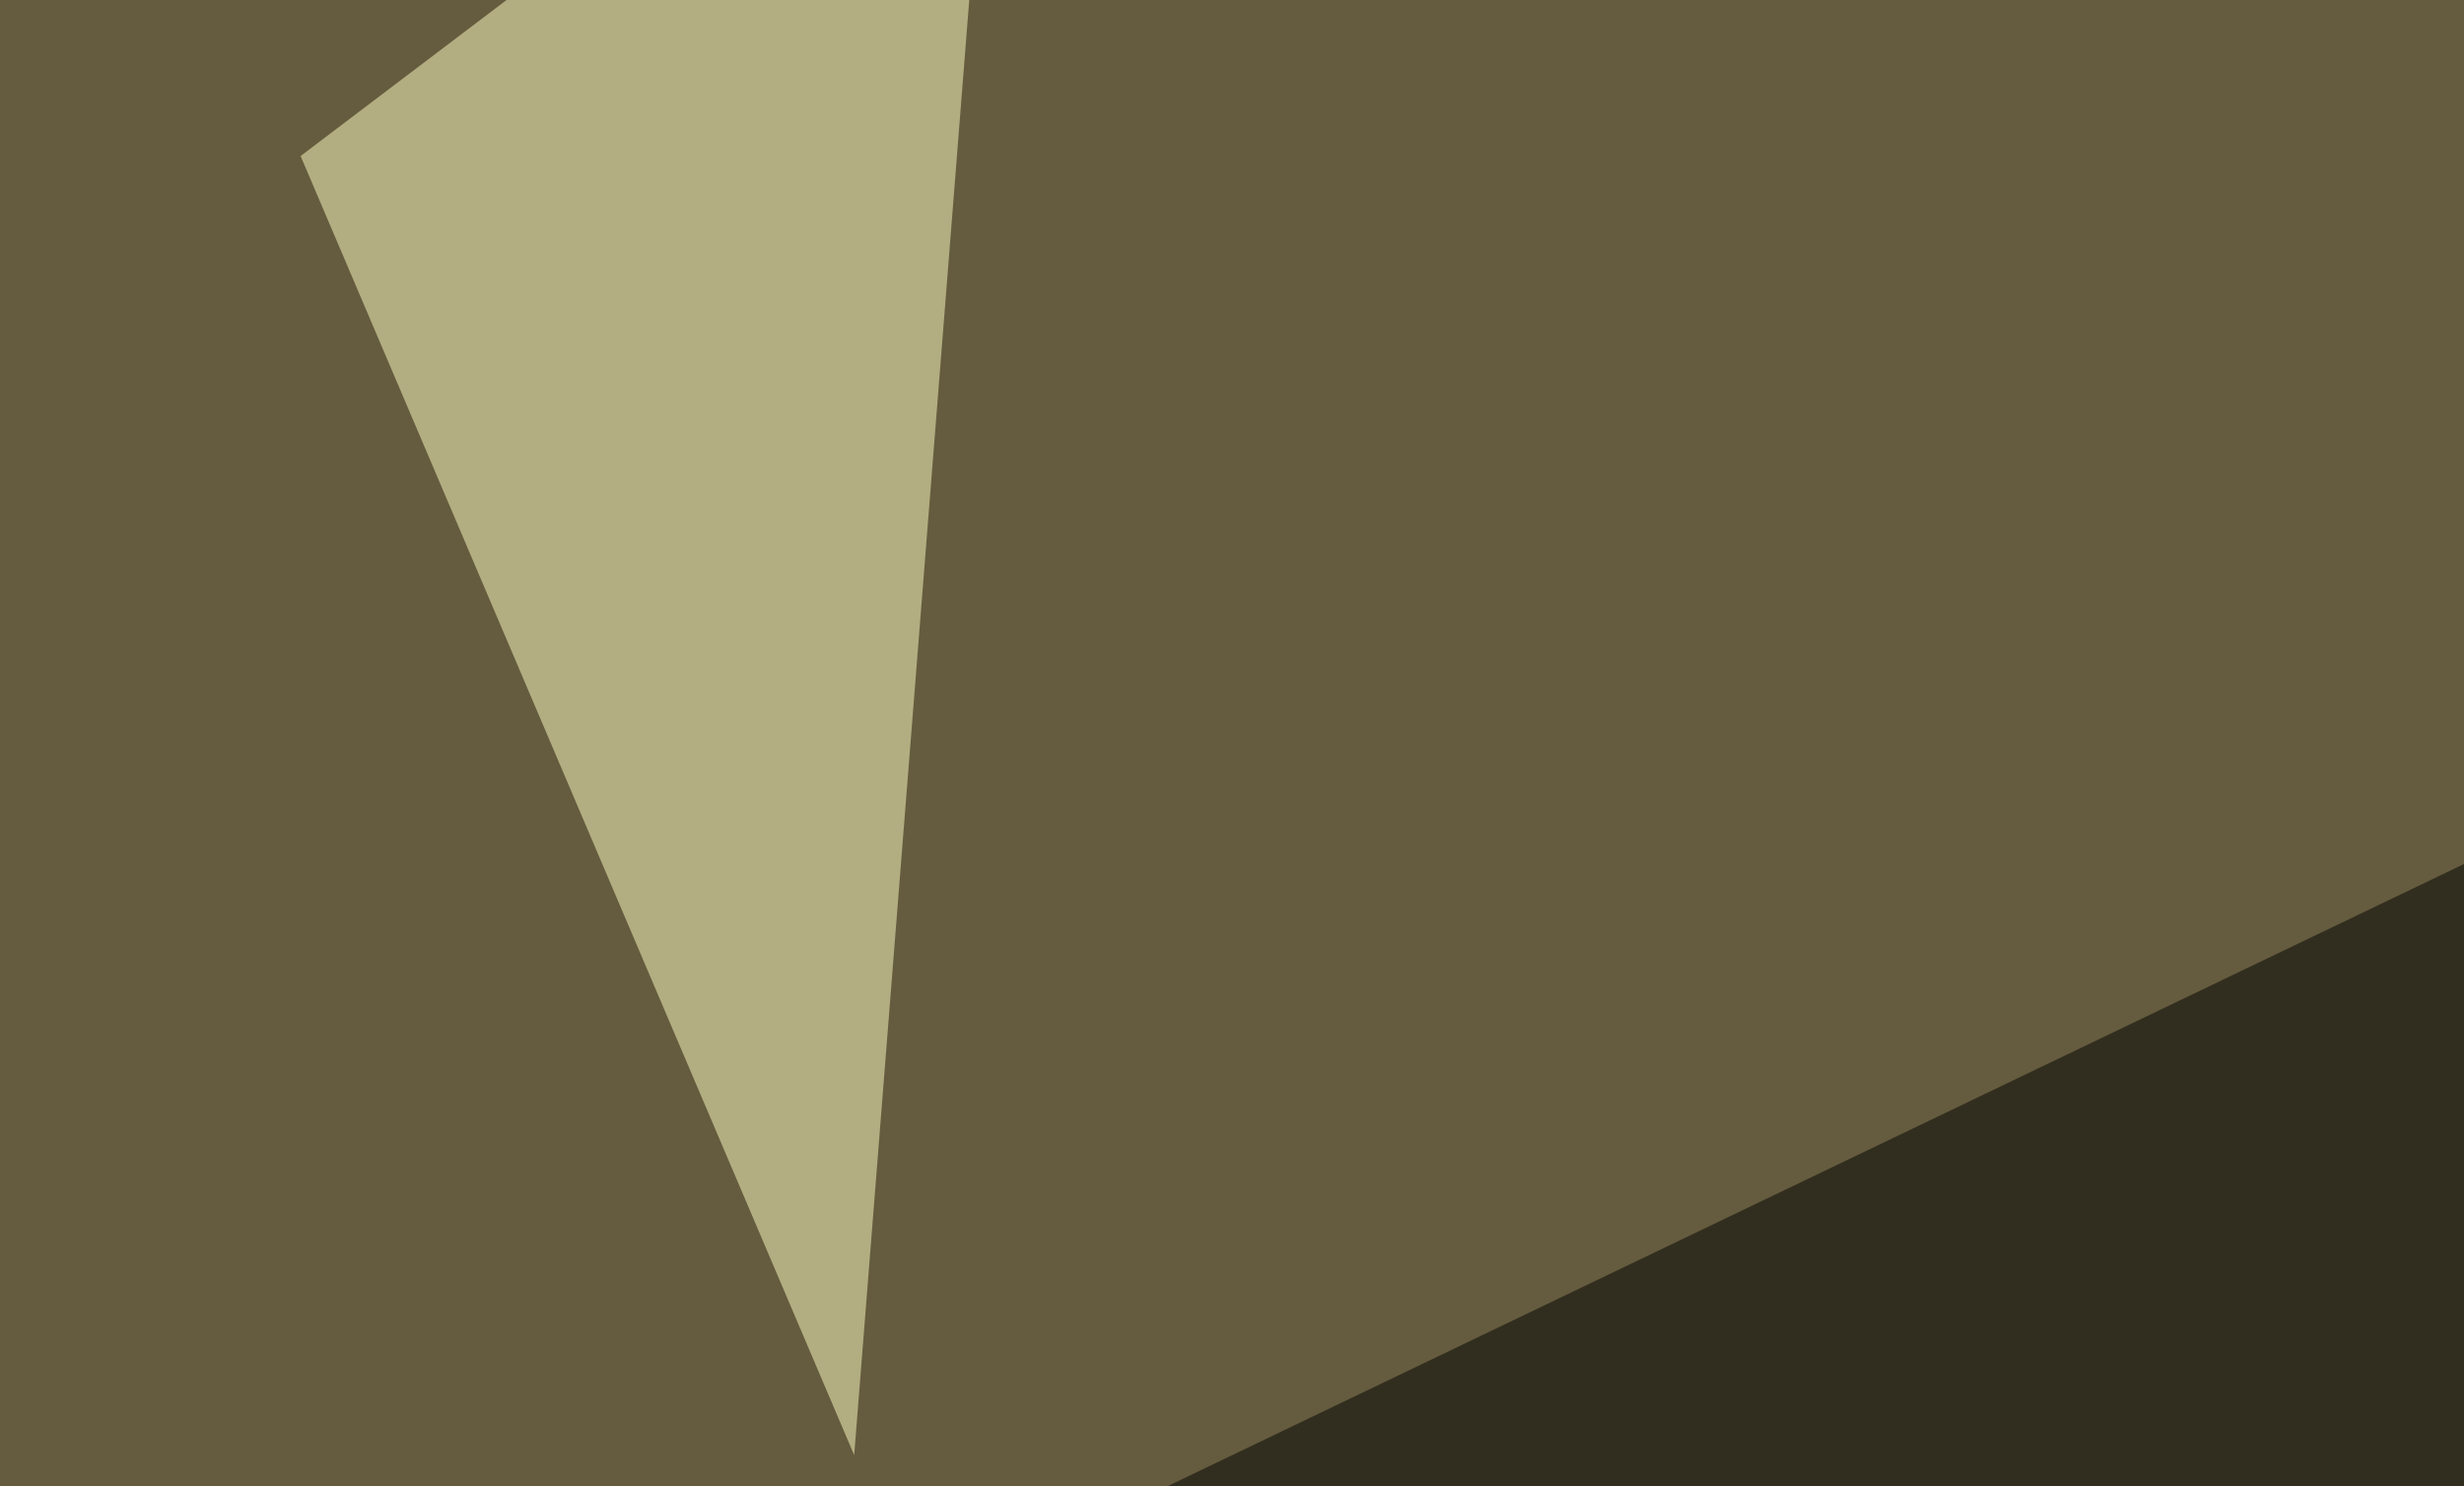
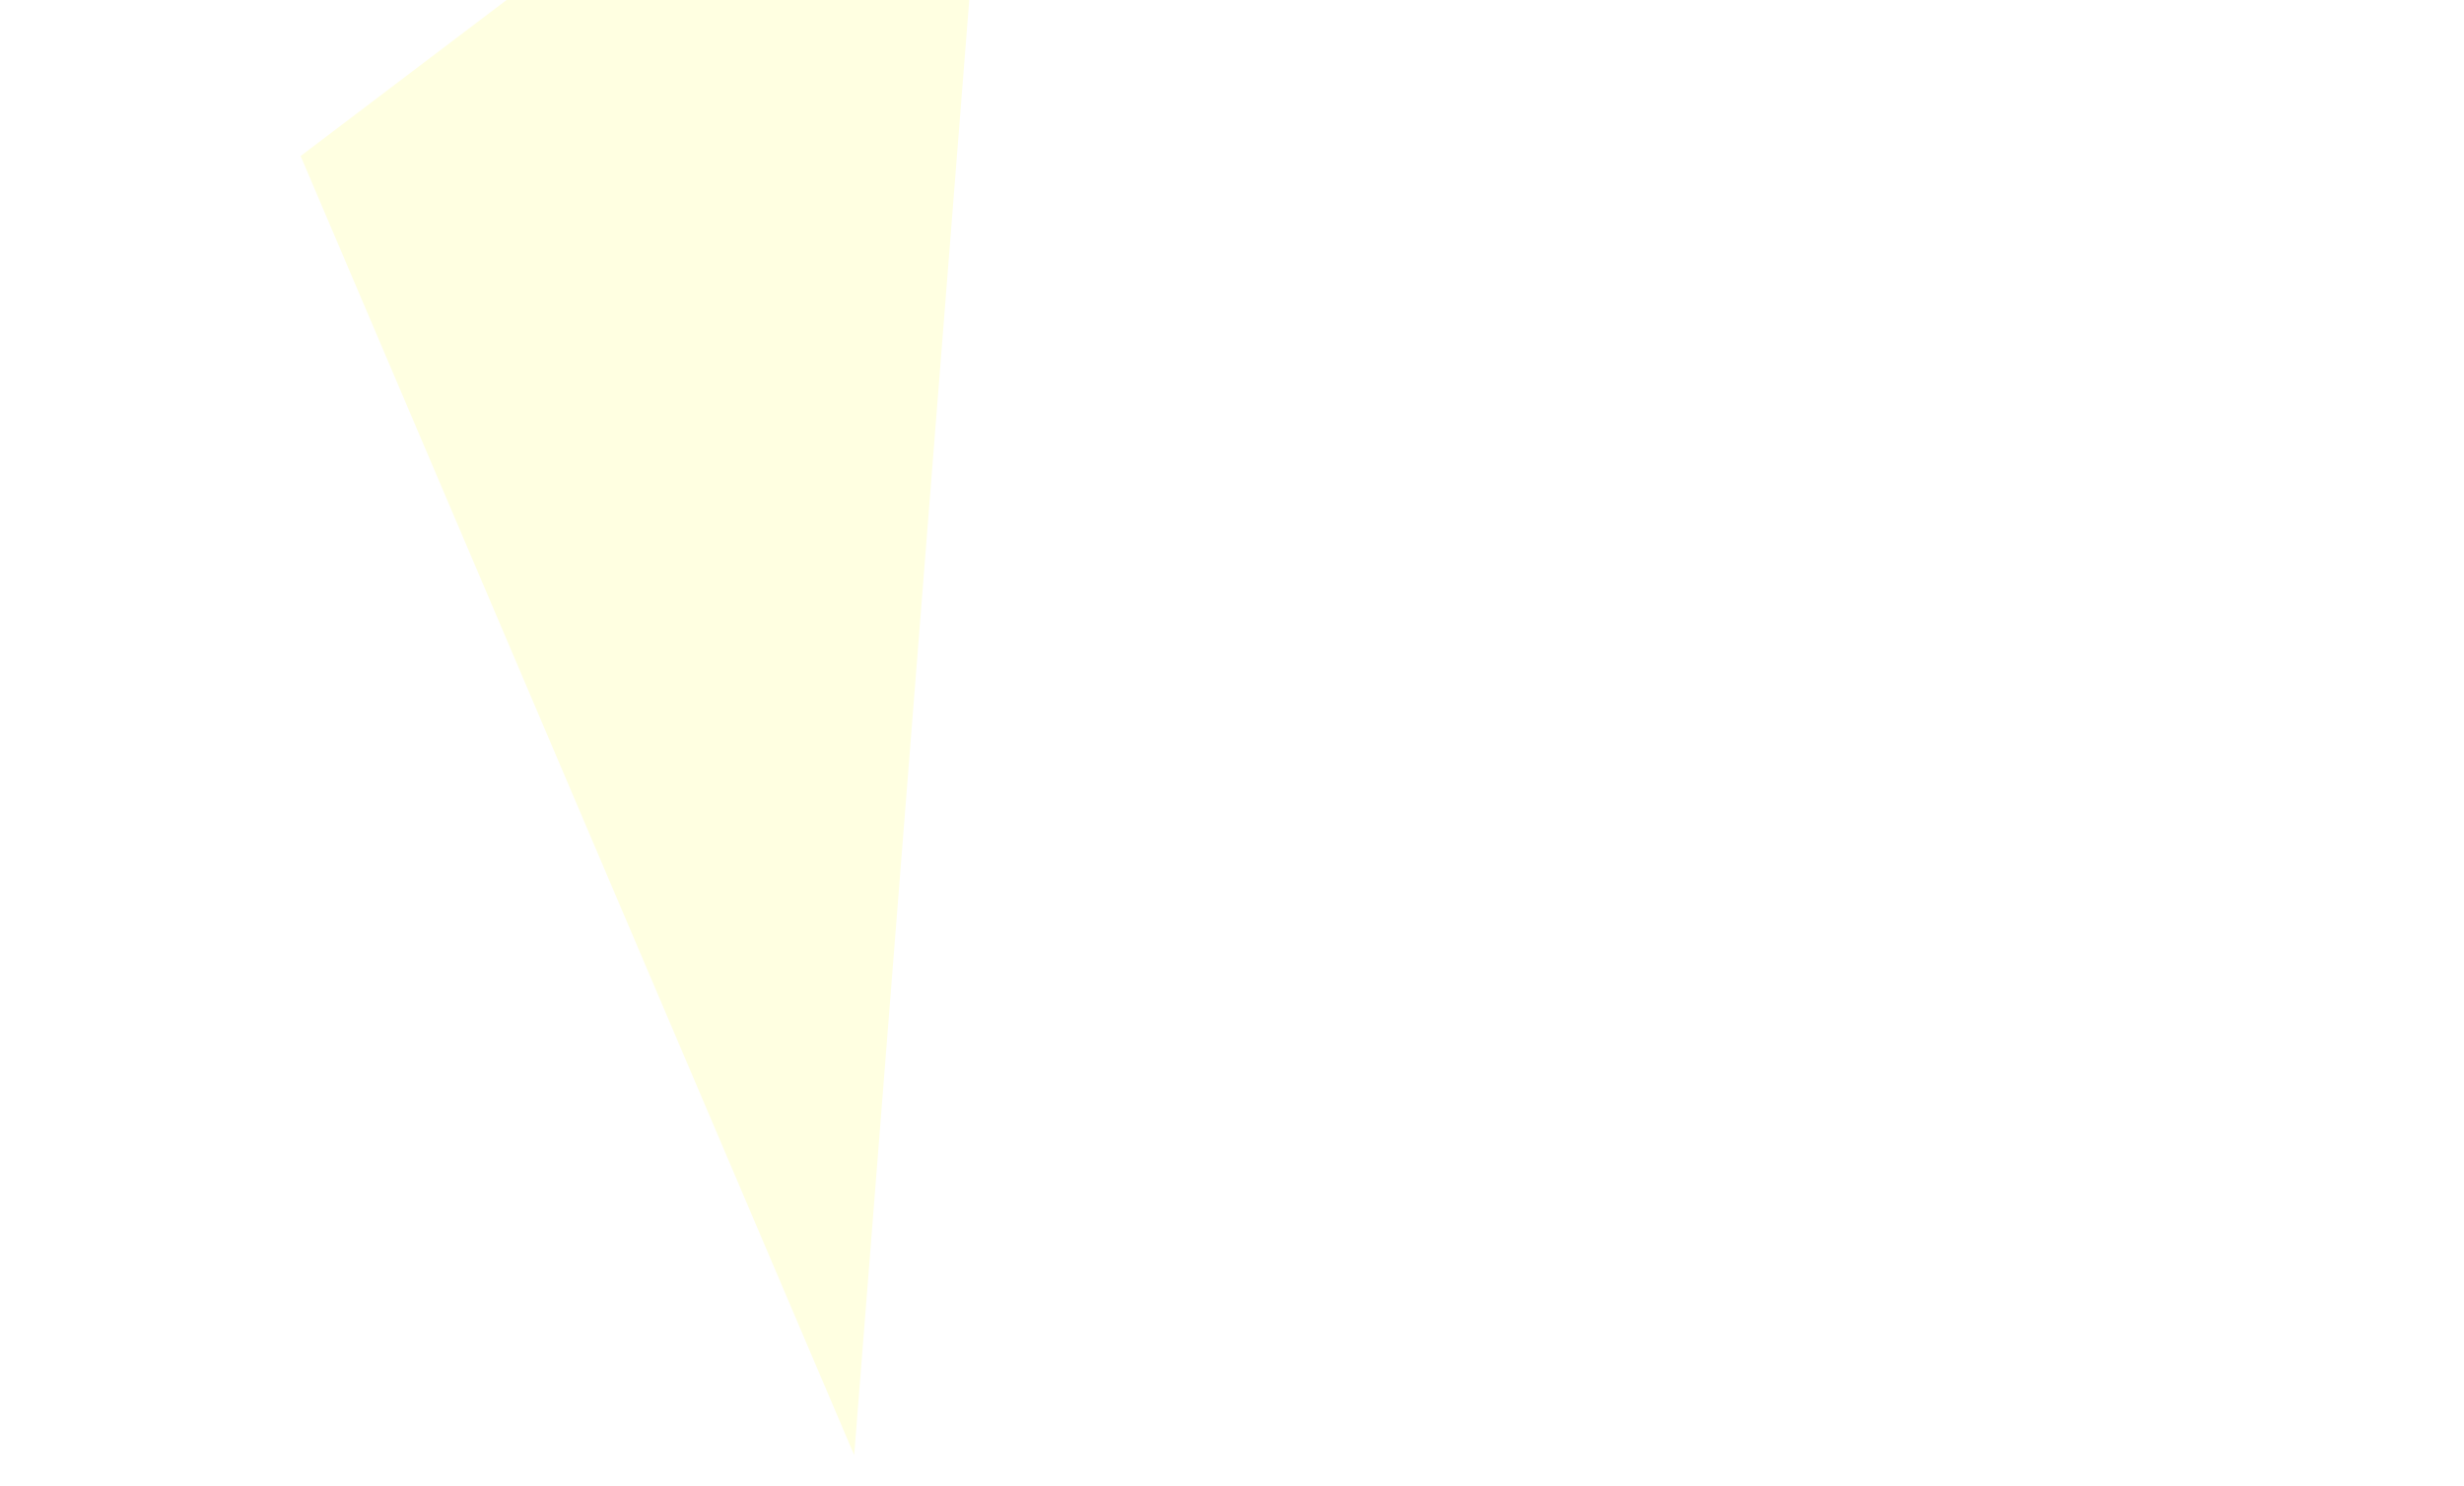
<svg xmlns="http://www.w3.org/2000/svg" width="300" height="181">
  <filter id="a">
    <feGaussianBlur stdDeviation="55" />
  </filter>
-   <rect width="100%" height="100%" fill="#655c3f" />
  <g filter="url(#a)">
    <g fill-opacity=".5">
-       <path fill="#ffffce" d="M33.7 274l761.7 23.4-457 184.5z" />
-       <path fill="#010000" d="M-45.4 271l688.5 3-29.3-319.4z" />
-       <path fill="#ffffc5" d="M36.6 19l85-64.4L104 177.2zm662.1 3l-55.6 146.5-26.4-214z" />
+       <path fill="#ffffc5" d="M36.6 19l85-64.4L104 177.2zm662.1 3l-55.6 146.5-26.4-214" />
    </g>
  </g>
</svg>